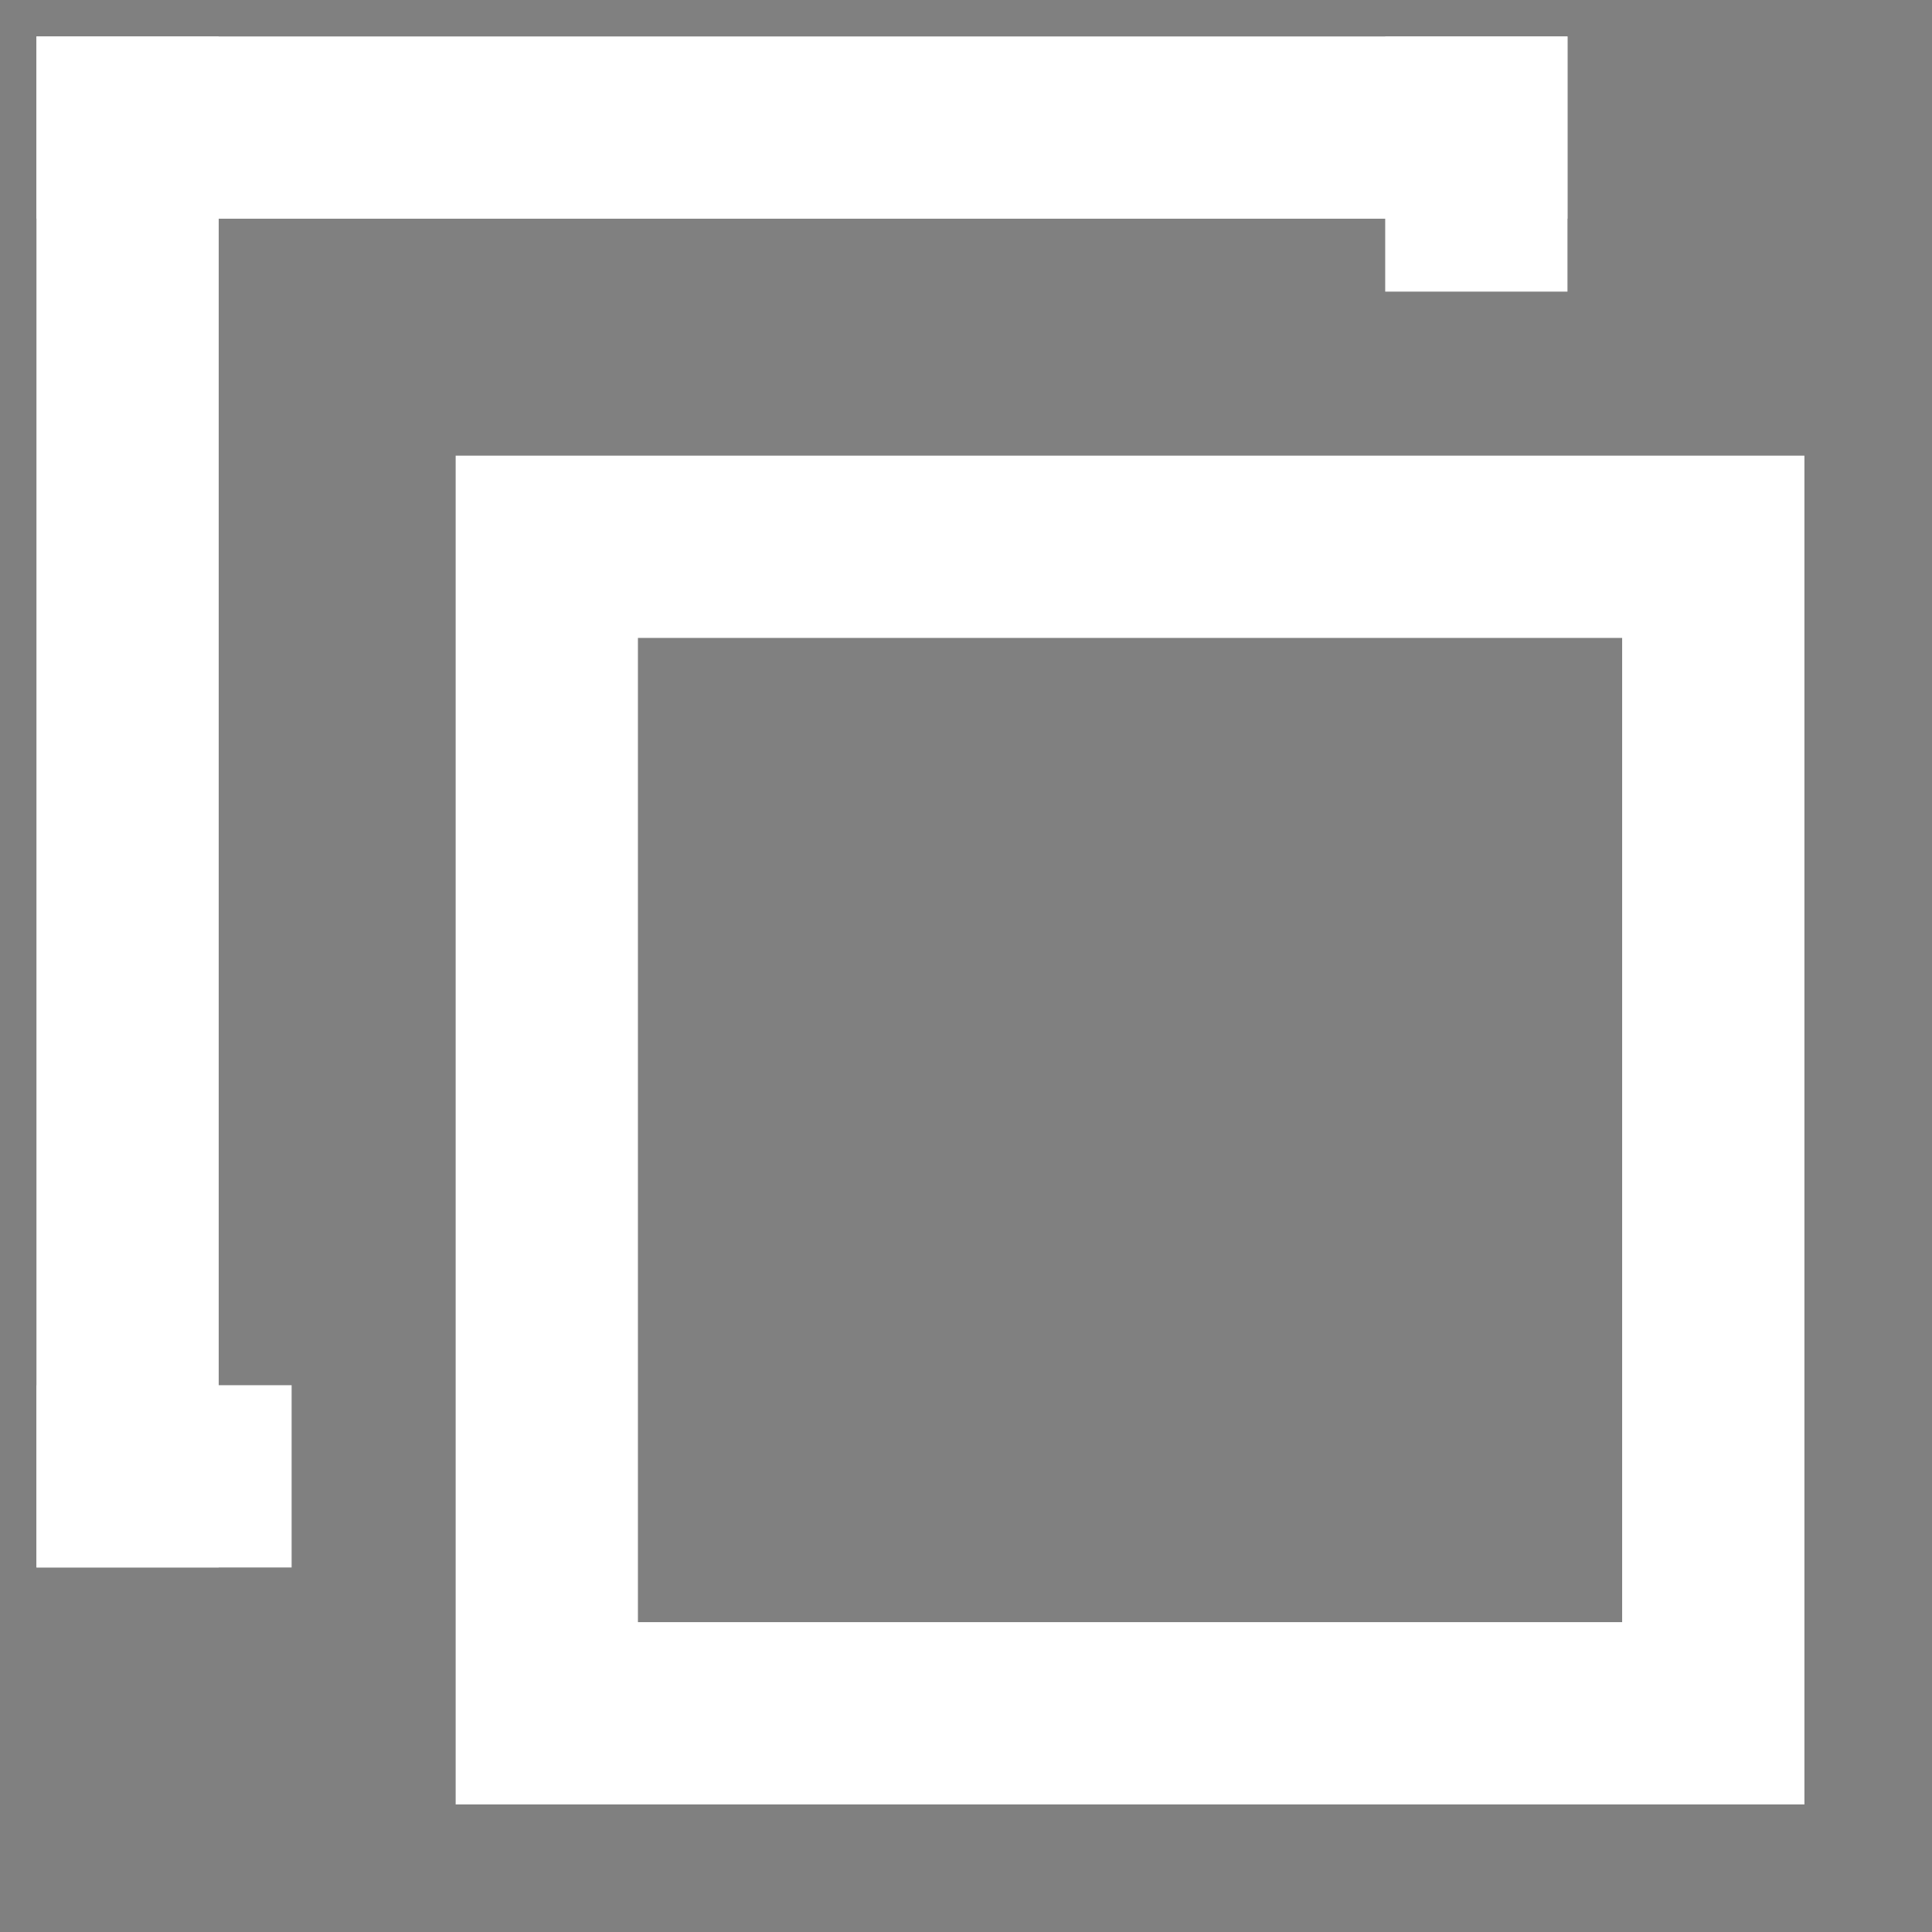
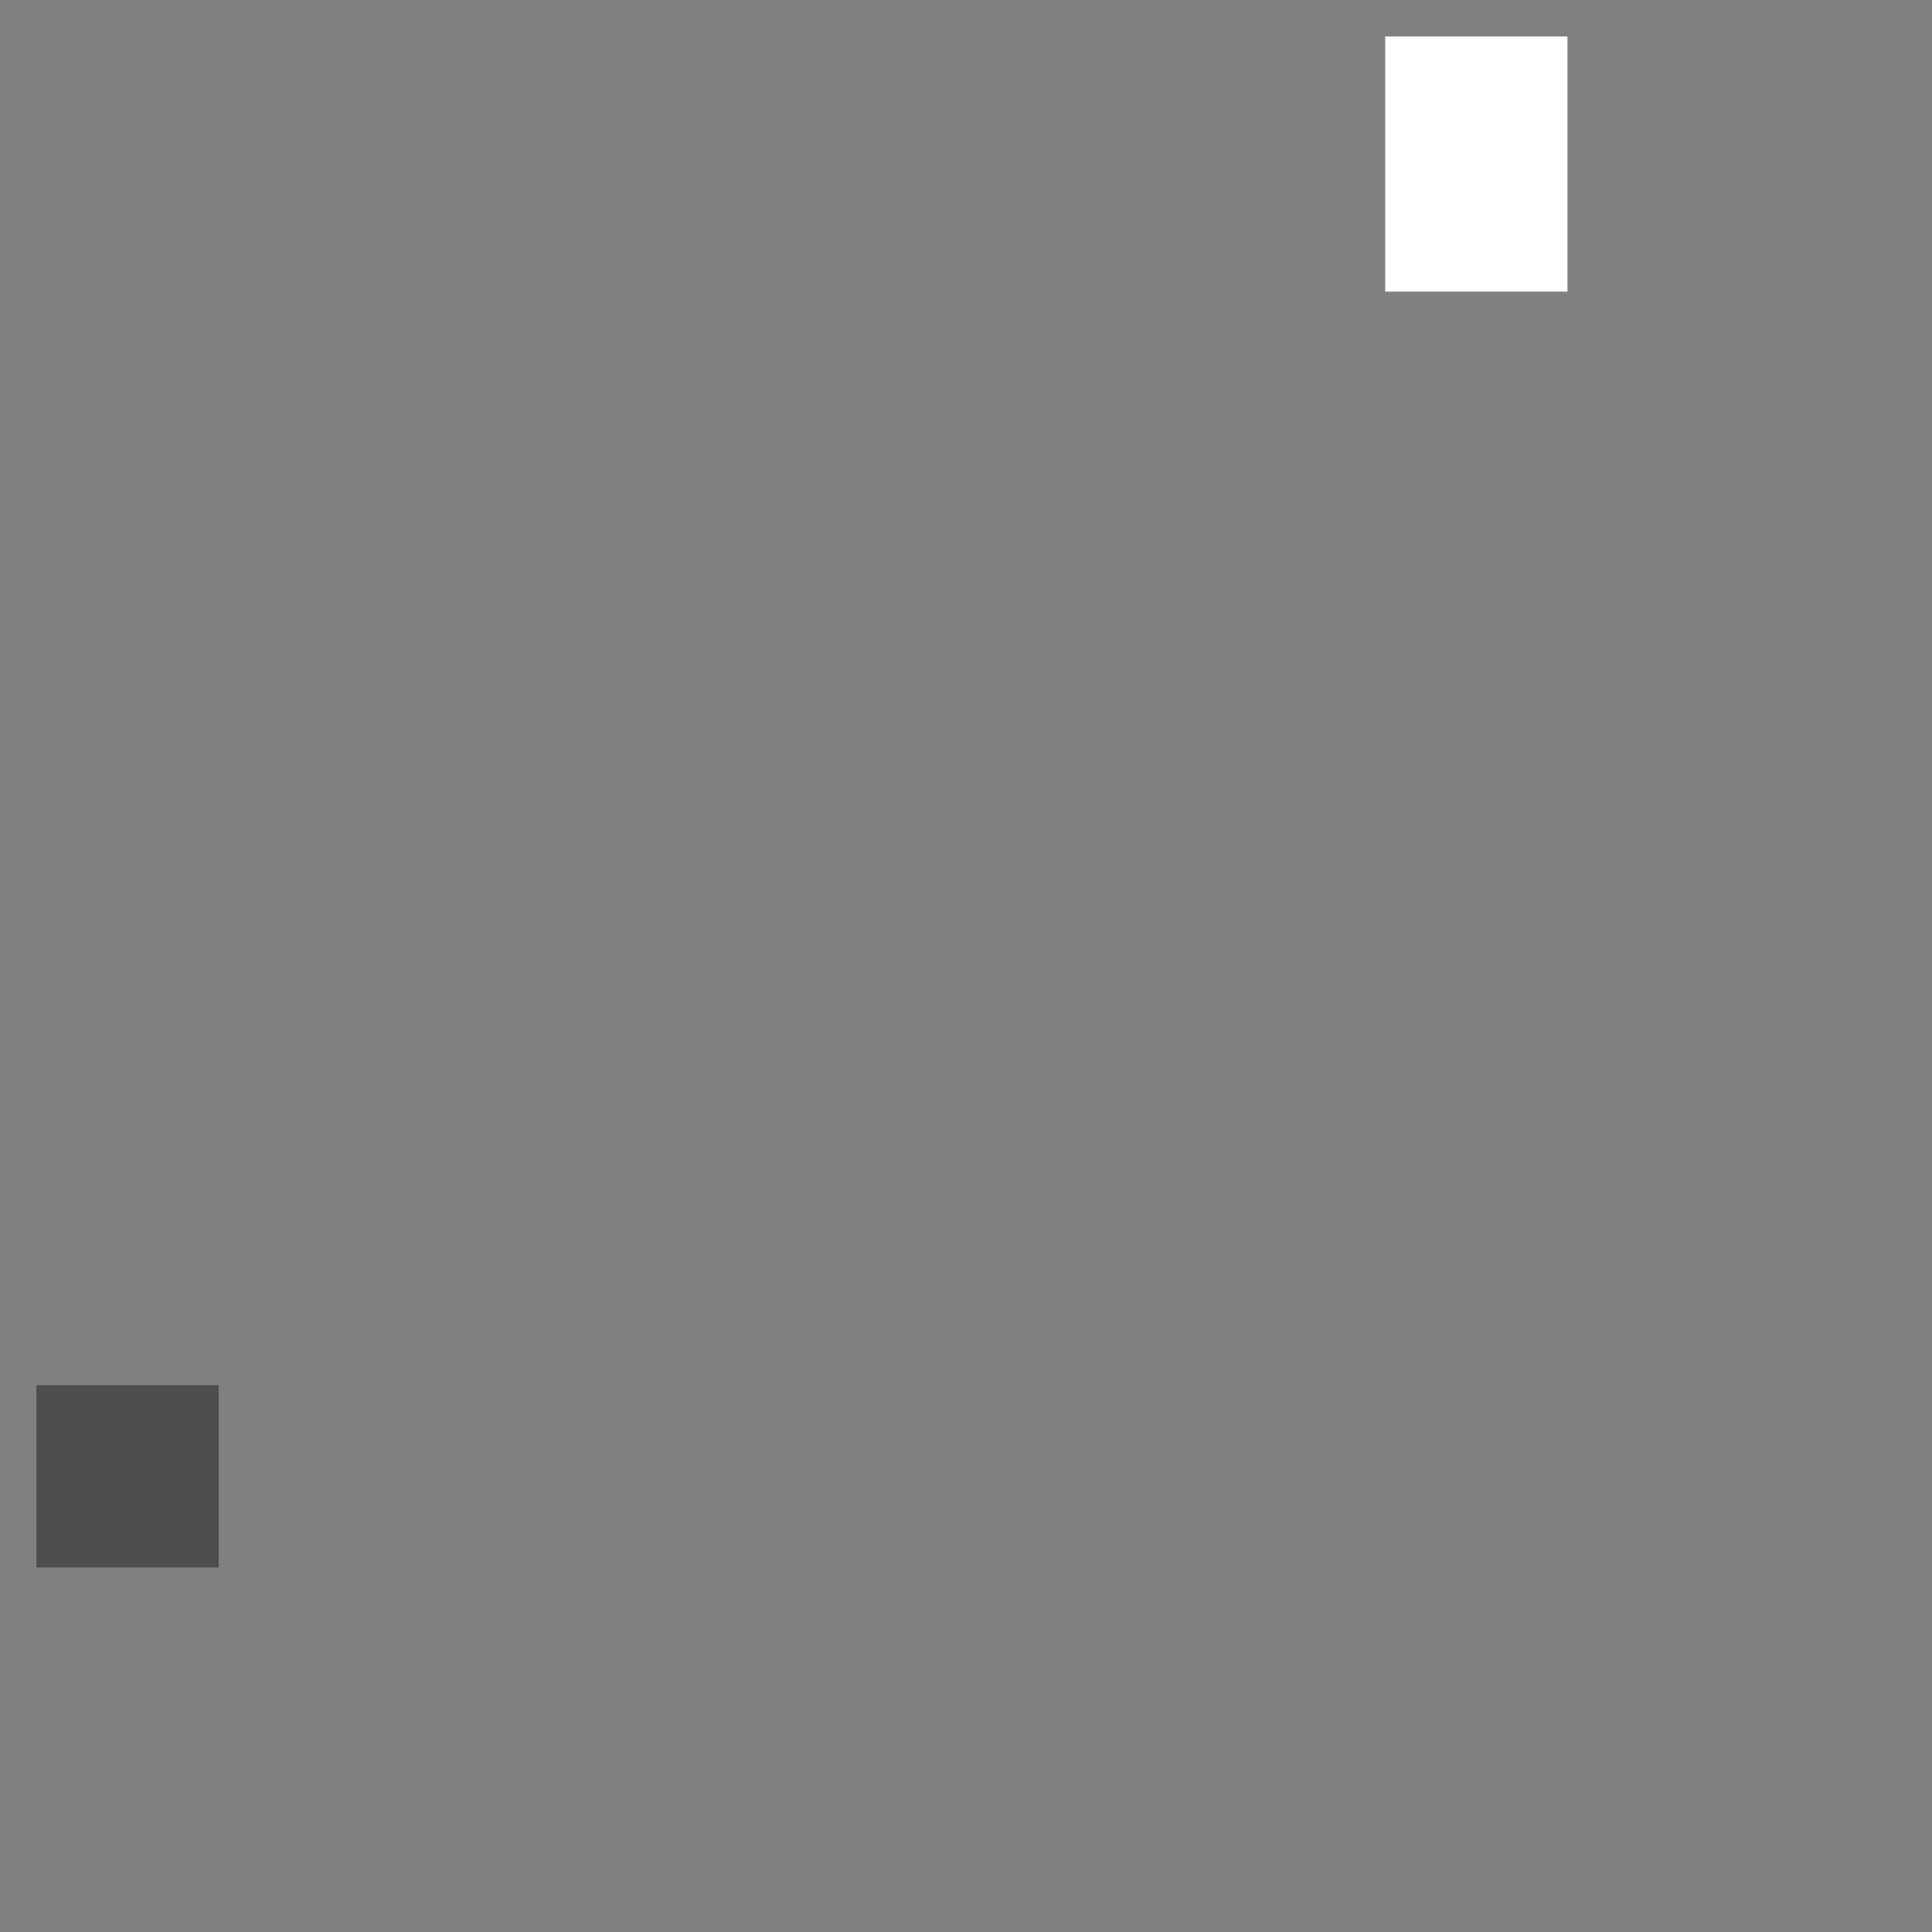
<svg xmlns="http://www.w3.org/2000/svg" xmlns:ns1="http://www.bohemiancoding.com/sketch/ns" width="53px" height="53px" viewBox="0 0 53 53" version="1.1">
  <rect x="0" y="0" width="53" height="53" fill="#808080" stroke="none" />
  <title>gallery_icon_white</title>
  <desc>Created with Sketch.</desc>
  <defs />
  <g id="Page-1" stroke="none" stroke-width="1" fill="none" fill-rule="evenodd" ns1:type="MSPage">
    <g id="gallery_icon_white" ns1:type="MSArtboardGroup">
-       <rect id="Rectangle-6" fill="#FFFFFF" ns1:type="MSShapeGroup" x="1" y="1" width="42" height="5" />
-       <rect id="Rectangle-1" stroke="#FFFFFF" stroke-width="5" ns1:type="MSShapeGroup" x="15" y="15" width="32" height="32" />
      <rect id="Rectangle-6" fill="#4D4D4D" ns1:type="MSShapeGroup" transform="translate(3.5, 40.5) rotate(-180) translate(-3.5, -40.5) " x="1" y="38" width="5" height="5" />
-       <rect id="Rectangle-6" fill="#FFFFFF" ns1:type="MSShapeGroup" transform="translate(3.5, 22) rotate(-270) translate(-3.5, -22) " x="-17.5" y="19.5" width="42" height="5" />
      <rect id="Rectangle-6" fill="#FFFFFF" ns1:type="MSShapeGroup" transform="translate(40.5, 4.5) rotate(-270) translate(-40.5, -4.5) " x="37" y="2" width="7" height="5" />
-       <rect id="Rectangle-6" fill="#FFFFFF" ns1:type="MSShapeGroup" x="1" y="38" width="7" height="5" />
    </g>
  </g>
</svg>